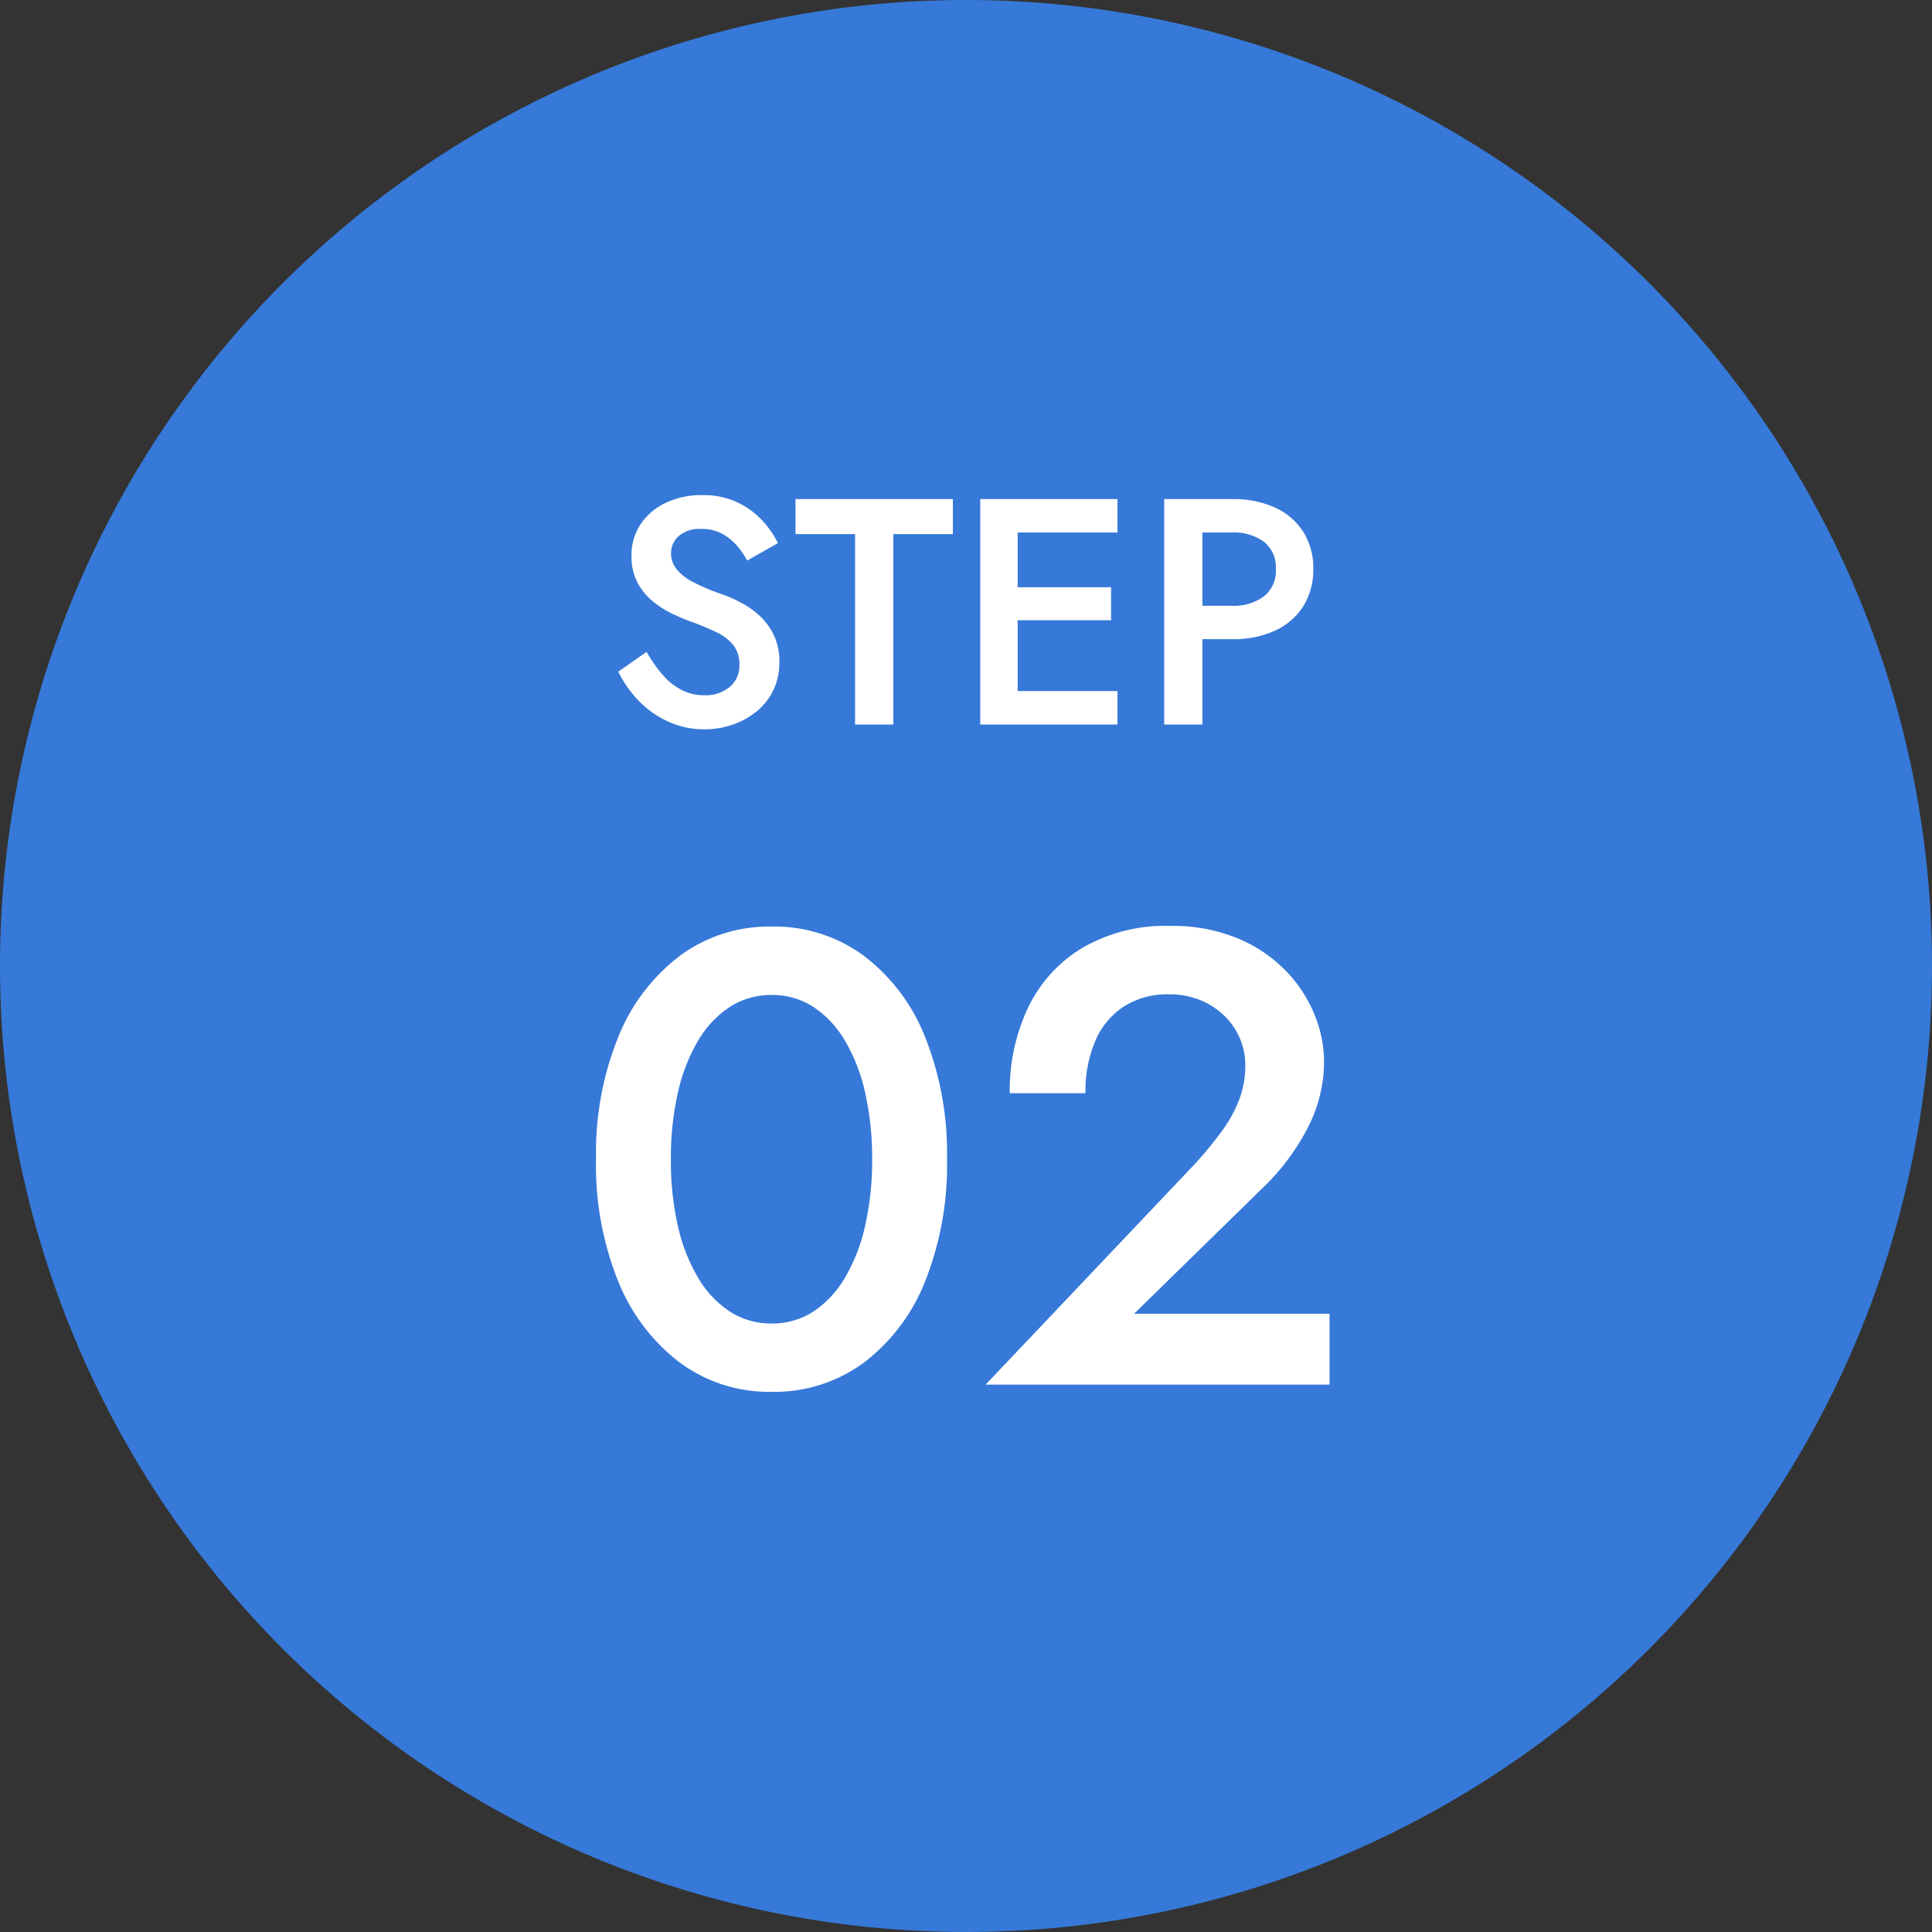
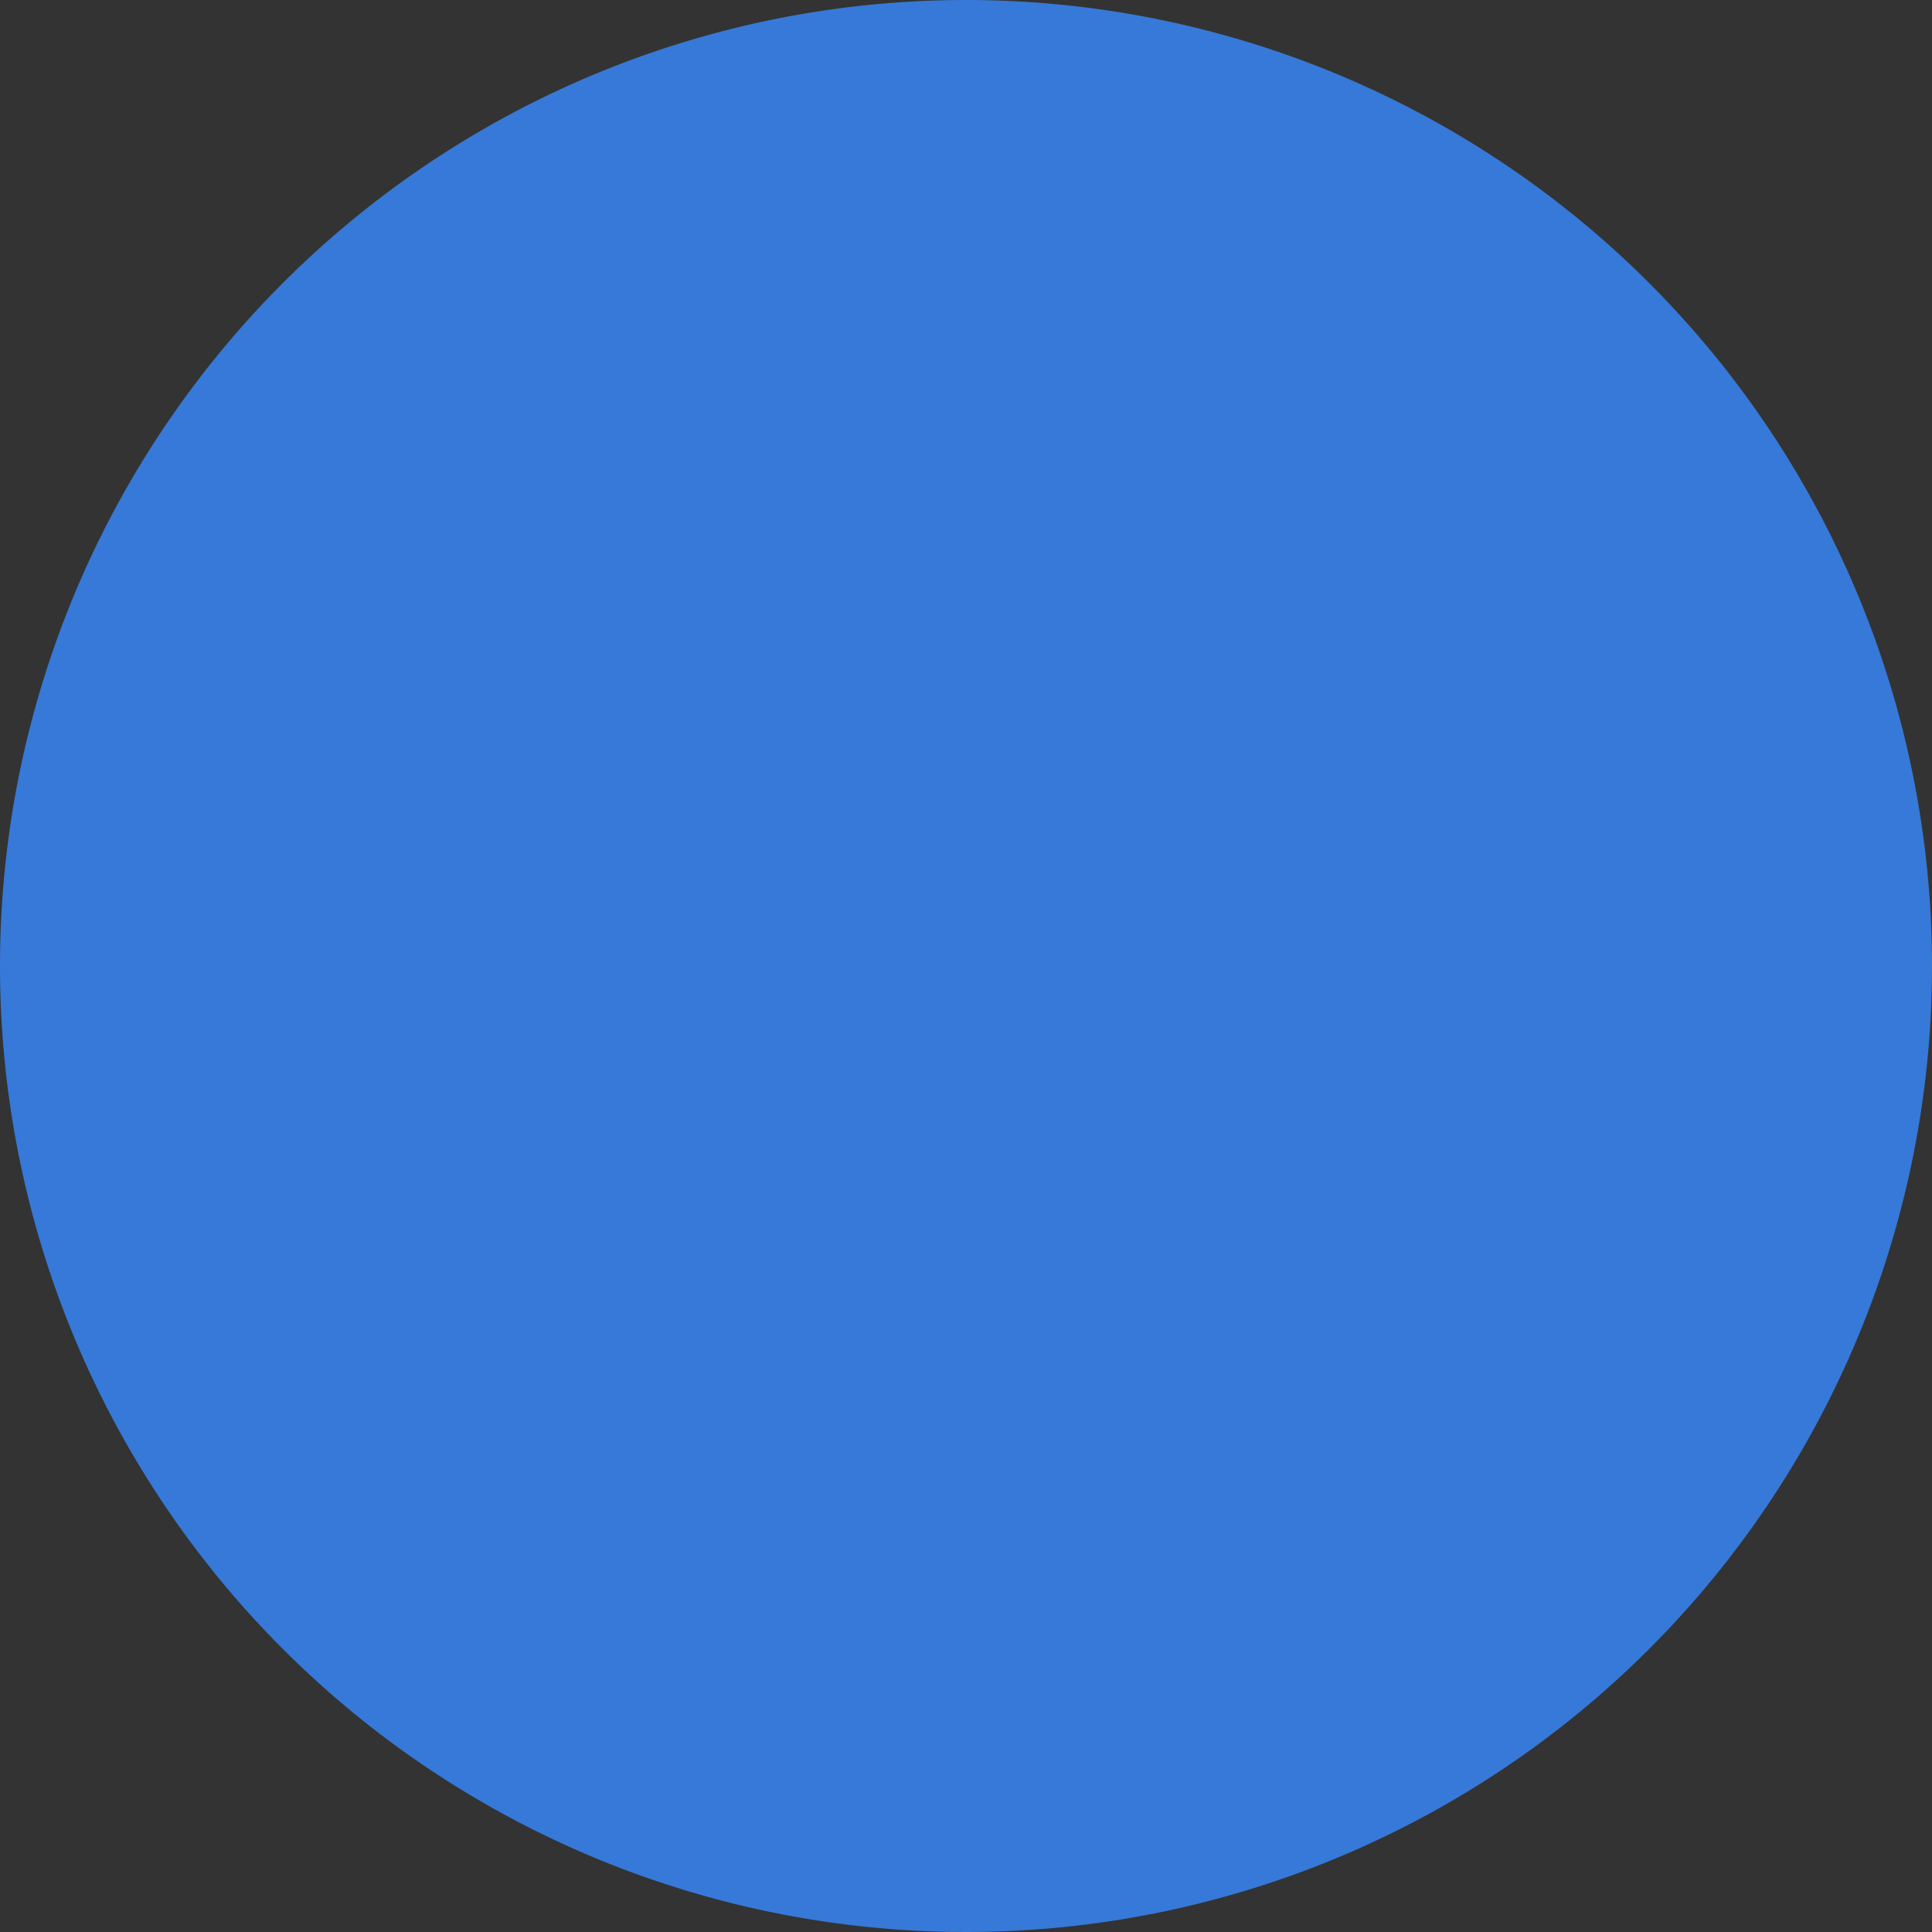
<svg xmlns="http://www.w3.org/2000/svg" width="120" height="120" viewBox="0 0 120 120">
  <rect x="0" y="0" width="120" height="120" fill="#333333" stroke="none" />
  <defs>
    <style>
      .cls-1 {
        fill: #3679d8;
      }

      .cls-2 {
        fill: #fff;
      }
    </style>
  </defs>
  <g id="グループ_880" data-name="グループ 880" transform="translate(-2113 -8349)">
-     <path id="パス_850" data-name="パス 850" class="cls-1" d="M60,0A60,60,0,1,1,0,60,60,60,0,0,1,60,0Z" transform="translate(2113 8349)" />
-     <path id="パス_851" data-name="パス 851" class="cls-2" d="M-19.84-4.51-21.6-3.28A7.057,7.057,0,0,0-20.353-1.5,6.015,6.015,0,0,0-18.52-.19,5.324,5.324,0,0,0-16.24.3,5.312,5.312,0,0,0-14.508.015a4.836,4.836,0,0,0,1.492-.82,3.862,3.862,0,0,0,1.043-1.313,3.929,3.929,0,0,0,.382-1.757,3.822,3.822,0,0,0-.315-1.61,3.942,3.942,0,0,0-.83-1.187,5.164,5.164,0,0,0-1.145-.845,8.923,8.923,0,0,0-1.26-.568,12.666,12.666,0,0,1-1.823-.77,3.132,3.132,0,0,1-1.03-.815,1.581,1.581,0,0,1-.327-.975,1.423,1.423,0,0,1,.462-1.048,1.98,1.98,0,0,1,1.433-.452,2.641,2.641,0,0,1,1.237.275,3.216,3.216,0,0,1,.925.723,4.974,4.974,0,0,1,.673.963l1.91-1.08a5.7,5.7,0,0,0-.983-1.417,5.105,5.105,0,0,0-1.552-1.125,4.958,4.958,0,0,0-2.17-.443,5.17,5.17,0,0,0-2.245.472,3.836,3.836,0,0,0-1.57,1.323,3.44,3.44,0,0,0-.575,1.975A3.465,3.465,0,0,0-20.4-8.805a3.837,3.837,0,0,0,.958,1.163,6,6,0,0,0,1.225.775q.643.3,1.158.487a16.032,16.032,0,0,1,1.557.648,3.005,3.005,0,0,1,1.05.8,1.929,1.929,0,0,1,.377,1.245,1.7,1.7,0,0,1-.6,1.352,2.319,2.319,0,0,1-1.57.518,3.07,3.07,0,0,1-1.433-.335A3.977,3.977,0,0,1-18.853-3.1,8.825,8.825,0,0,1-19.84-4.51Zm9.25-7.315h3.7V0h2.375V-11.825h3.7V-14H-10.59ZM2.35,0H9.41V-2.075H2.35Zm0-11.925H9.41V-14H2.35Zm0,5.45H9.01v-2.05H2.35ZM.885-14V0H3.21V-14ZM12.31-14V0h2.375V-14Zm1.415,2.075h2.81a3.137,3.137,0,0,1,1.968.573,2.017,2.017,0,0,1,.743,1.7A2.021,2.021,0,0,1,18.5-7.955a3.108,3.108,0,0,1-1.968.58h-2.81V-5.3h2.81a6.213,6.213,0,0,0,2.66-.528,4.063,4.063,0,0,0,1.75-1.51A4.216,4.216,0,0,0,21.57-9.65a4.2,4.2,0,0,0-.625-2.323,4.086,4.086,0,0,0-1.75-1.5A6.214,6.214,0,0,0,16.535-14h-2.81Z" transform="translate(2173 8394)" />
-     <path id="パス_852" data-name="パス 852" class="cls-2" d="M-18.33-14a18.325,18.325,0,0,1,.435-4.13,10.99,10.99,0,0,1,1.26-3.24,6.283,6.283,0,0,1,1.98-2.095A4.7,4.7,0,0,1-12.08-24.2a4.675,4.675,0,0,1,2.59.735A6.347,6.347,0,0,1-7.525-21.37a10.99,10.99,0,0,1,1.26,3.24A18.325,18.325,0,0,1-5.83-14a18.325,18.325,0,0,1-.435,4.13,10.99,10.99,0,0,1-1.26,3.24,6.347,6.347,0,0,1-1.965,2.1,4.675,4.675,0,0,1-2.59.735,4.7,4.7,0,0,1-2.575-.735,6.283,6.283,0,0,1-1.98-2.1A10.99,10.99,0,0,1-17.9-9.87,18.325,18.325,0,0,1-18.33-14Zm-4.65,0A19.258,19.258,0,0,0-21.6-6.41a11.881,11.881,0,0,0,3.835,5.05A9.324,9.324,0,0,0-12.08.45,9.381,9.381,0,0,0-6.35-1.36,11.757,11.757,0,0,0-2.54-6.41,19.508,19.508,0,0,0-1.18-14a19.508,19.508,0,0,0-1.36-7.59,11.757,11.757,0,0,0-3.81-5.05,9.381,9.381,0,0,0-5.73-1.81,9.324,9.324,0,0,0-5.685,1.81A11.881,11.881,0,0,0-21.6-21.59,19.258,19.258,0,0,0-22.98-14ZM1.22,0H22.58V-4.4H10.44l7.95-7.78a14.114,14.114,0,0,0,2.78-3.665,8.985,8.985,0,0,0,1.07-4.235,7.756,7.756,0,0,0-.585-2.88,8.527,8.527,0,0,0-1.77-2.72,8.941,8.941,0,0,0-2.99-2.03,10.611,10.611,0,0,0-4.235-.78,10.26,10.26,0,0,0-5.41,1.35,8.722,8.722,0,0,0-3.38,3.695A11.985,11.985,0,0,0,2.72-18.1h4.7a7.965,7.965,0,0,1,.615-3.255,4.761,4.761,0,0,1,1.78-2.135,5,5,0,0,1,2.765-.75,5.06,5.06,0,0,1,2.035.385,4.672,4.672,0,0,1,1.5,1.015,4.257,4.257,0,0,1,.925,1.41,4.3,4.3,0,0,1,.31,1.6,6,6,0,0,1-.375,2.115,8.392,8.392,0,0,1-1.1,1.995,23.92,23.92,0,0,1-1.72,2.08Z" transform="translate(2173 8435)" />
+     <path id="パス_850" data-name="パス 850" class="cls-1" d="M60,0A60,60,0,1,1,0,60,60,60,0,0,1,60,0" transform="translate(2113 8349)" />
  </g>
</svg>